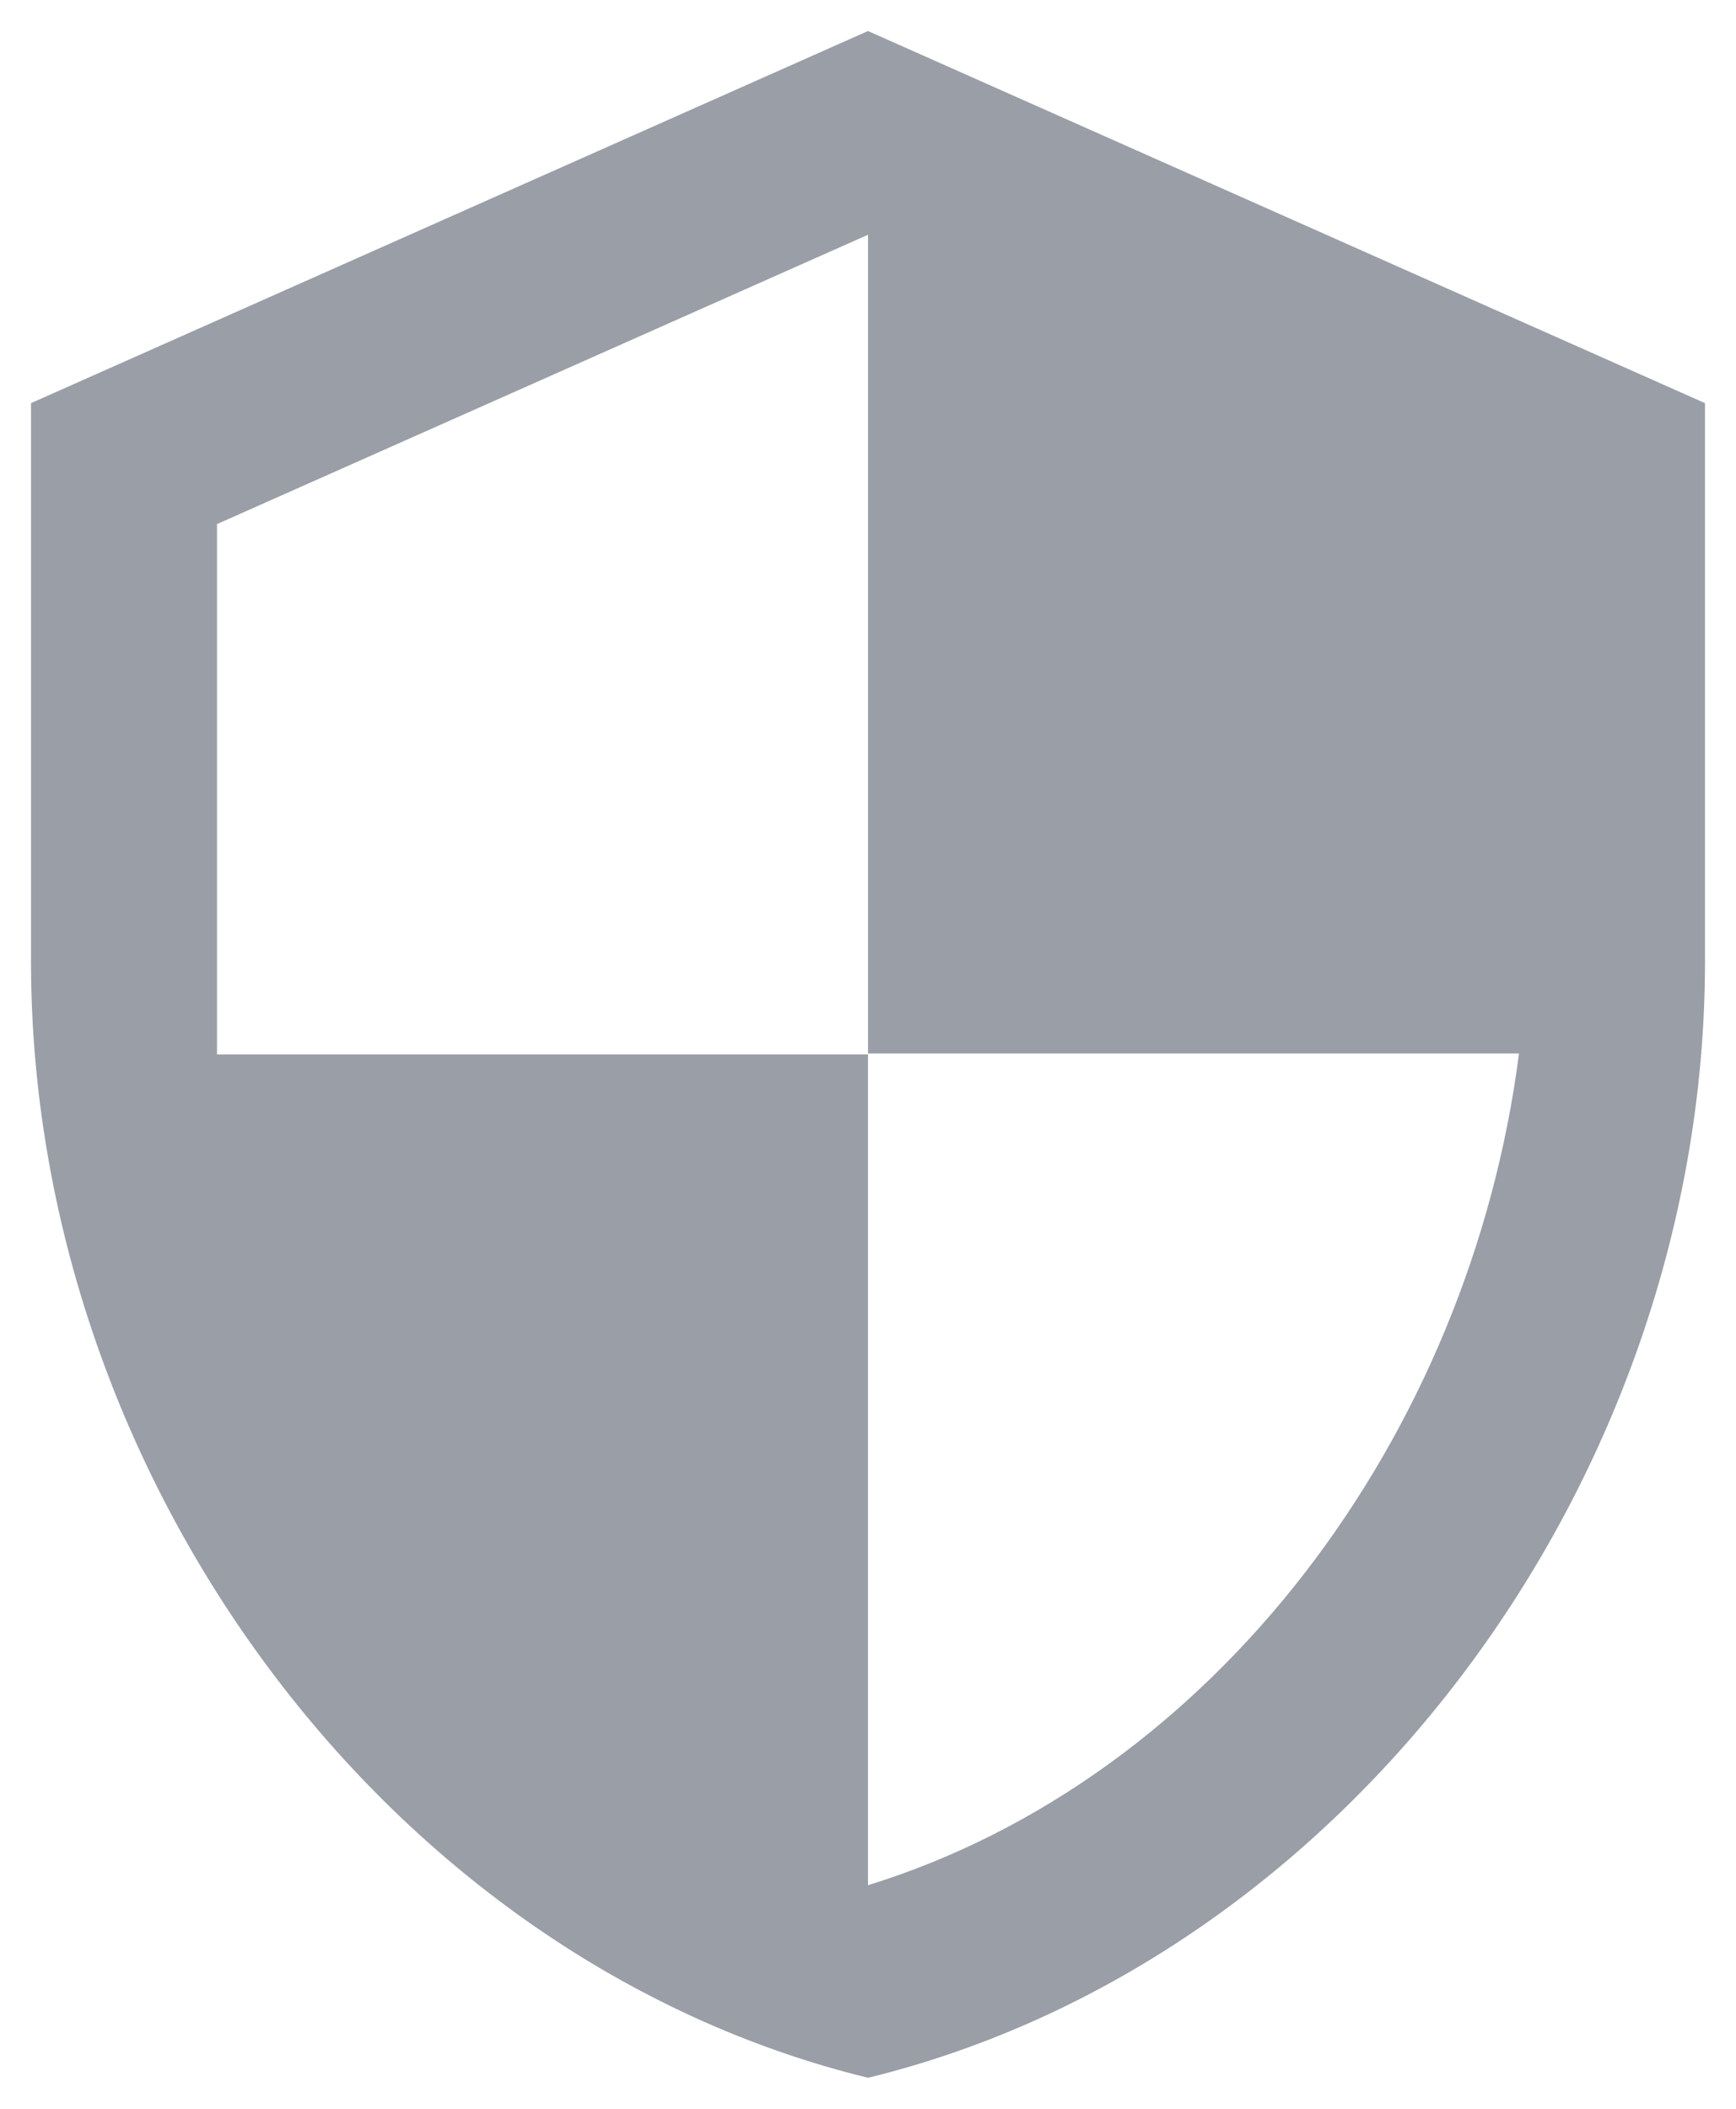
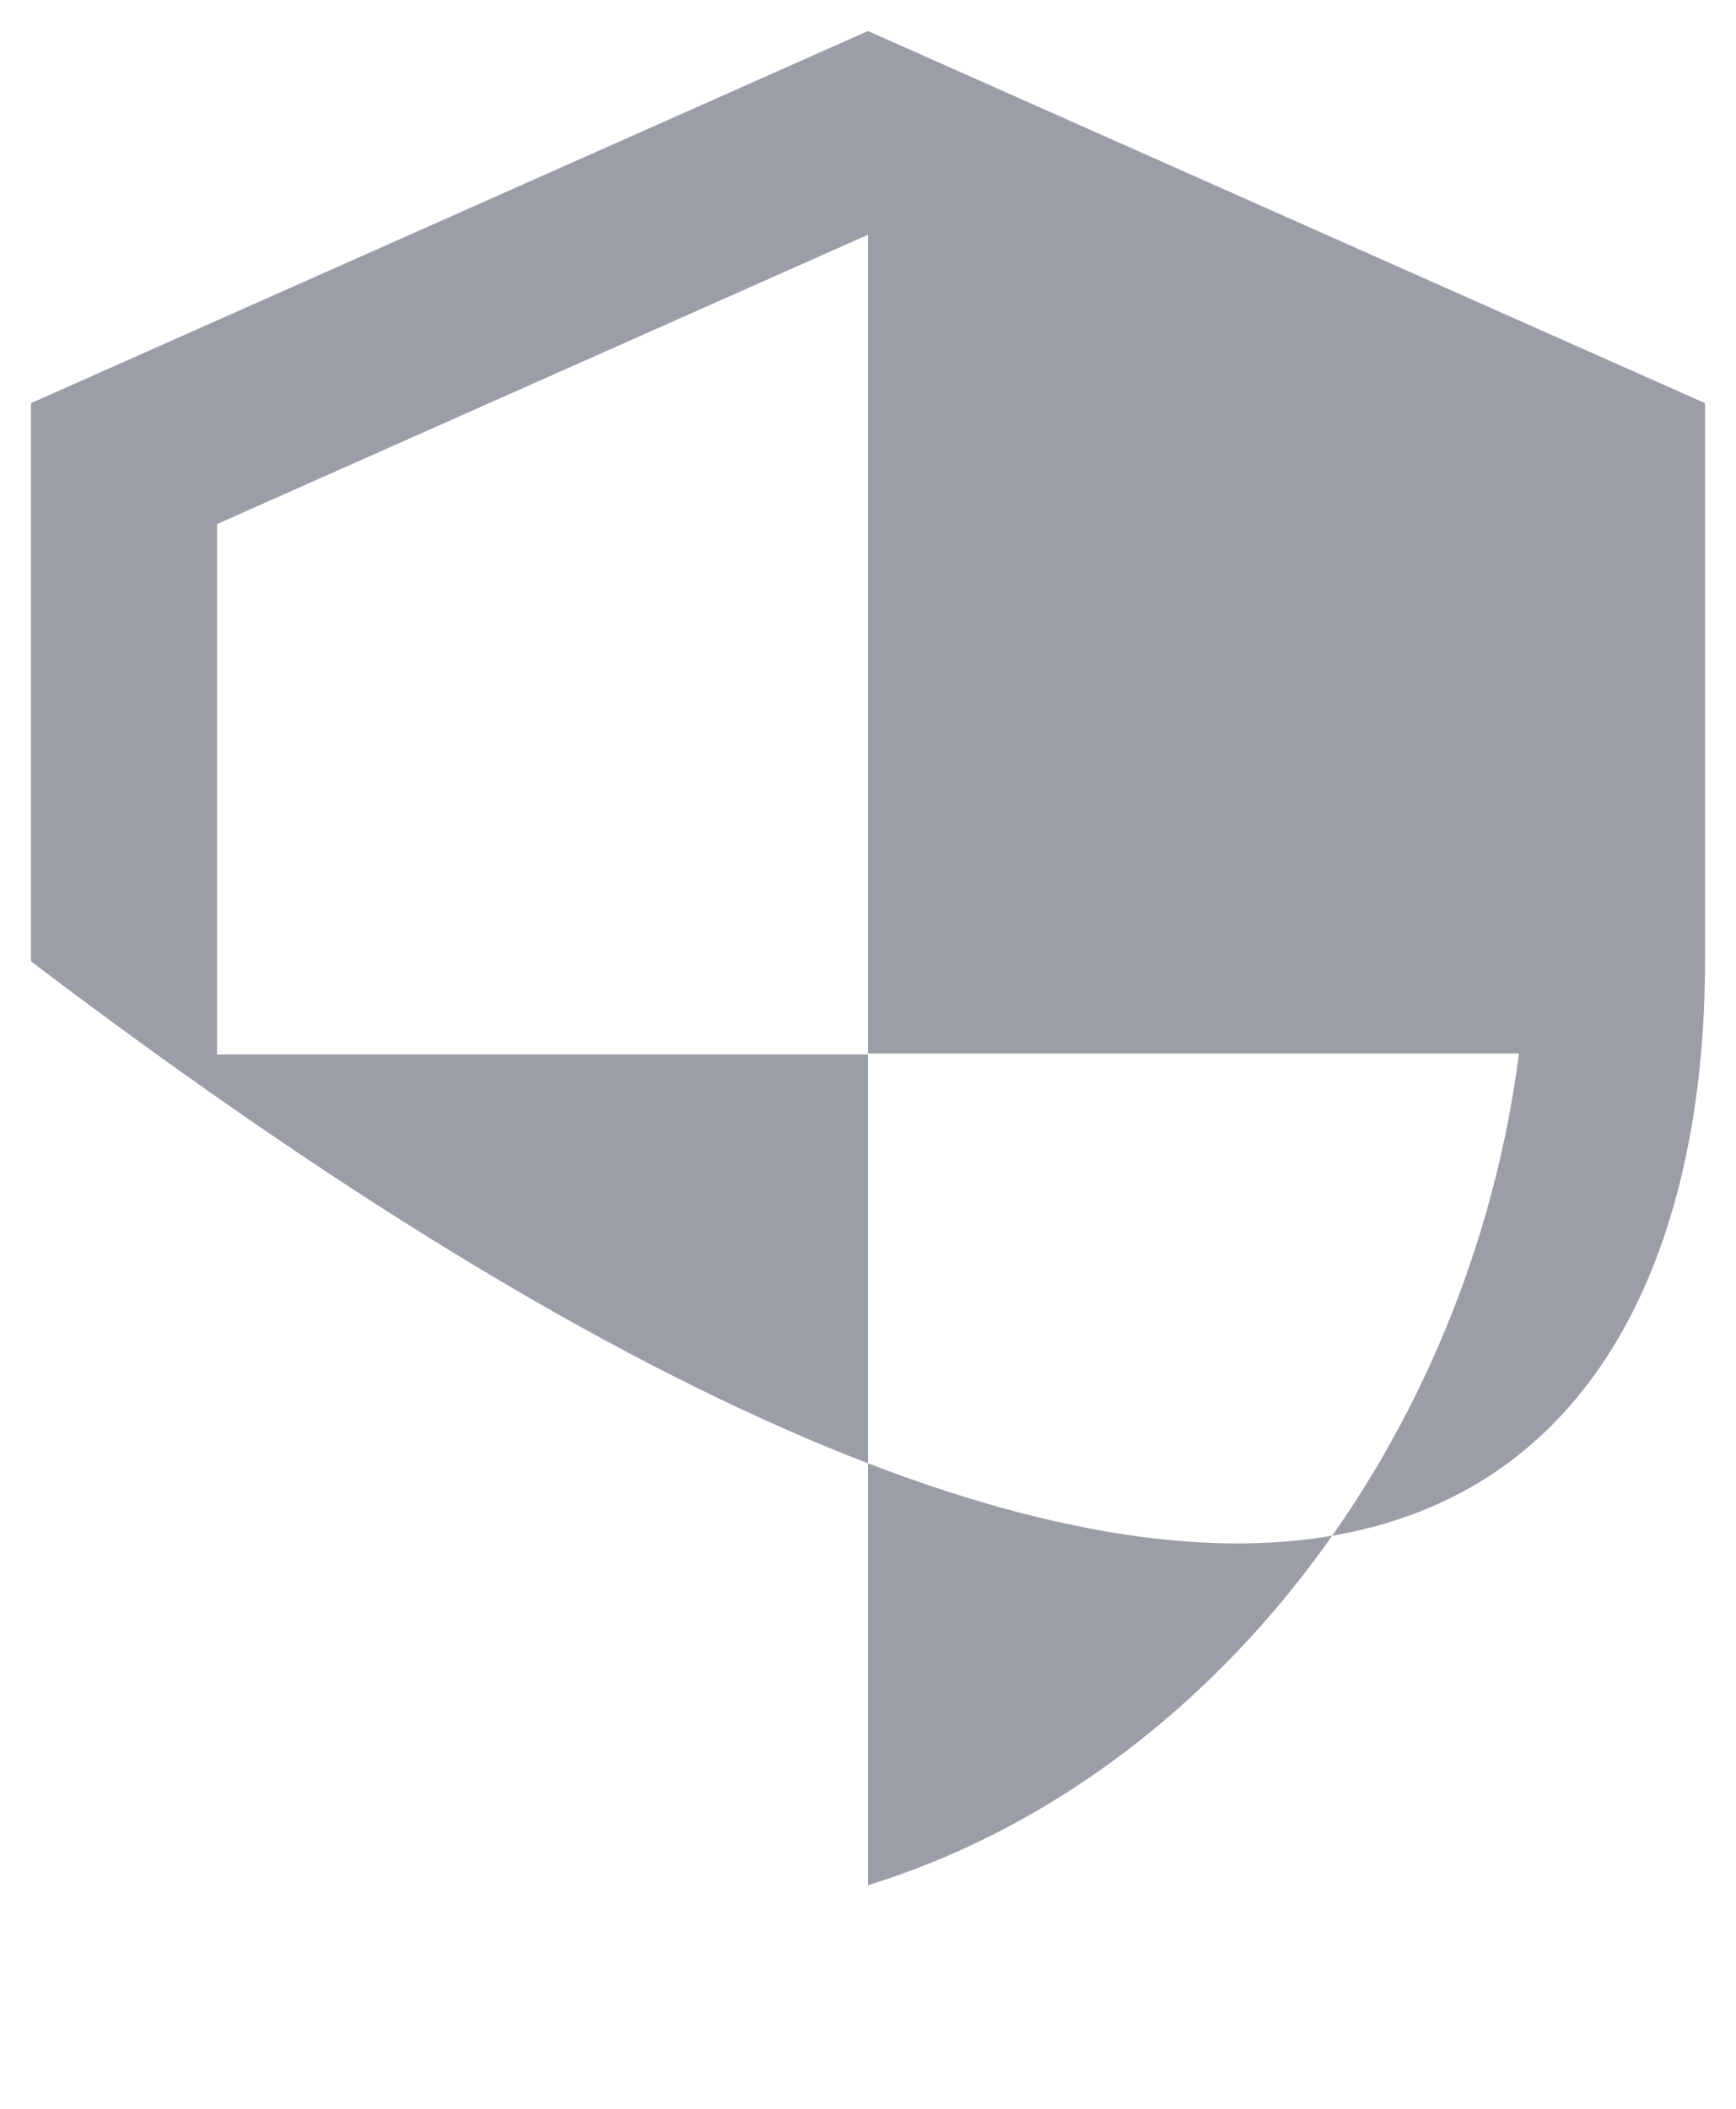
<svg xmlns="http://www.w3.org/2000/svg" width="28px" height="34px" viewBox="0 0 28 34" version="1.1">
  <title>icon-benefit-4</title>
  <desc>Created with Sketch.</desc>
  <g id="🖥-Pages" stroke="none" stroke-width="1" fill="none" fill-rule="evenodd">
    <g id="UnlimitedSoft(desktop)---Step-1-Alt" transform="translate(-239, -1272)" fill="#9A9EA6">
      <g id="Benefits-alt" transform="translate(0, 798)">
        <g id="b1-copy-6" transform="translate(239, 468)">
          <g id="icon-benefit-4" transform="translate(0, 6)">
-             <path d="M14,0.5 L0.5,6.5 L0.5,15.5 C0.5,23.825 6.26,31.61 14,33.5 C21.74,31.61 27.5,23.825 27.5,15.5 L27.5,6.5 L14,0.5 L14,0.5 Z M14,16.985 L24.5,16.985 C23.705,23.165 19.58,28.67 14,30.395 L14,17 L3.5,17 L3.5,8.45 L14,3.785 L14,16.985 L14,16.985 Z" id="Mask" />
+             <path d="M14,0.5 L0.5,6.5 L0.5,15.5 C21.74,31.61 27.5,23.825 27.5,15.5 L27.5,6.5 L14,0.5 L14,0.5 Z M14,16.985 L24.5,16.985 C23.705,23.165 19.58,28.67 14,30.395 L14,17 L3.5,17 L3.5,8.45 L14,3.785 L14,16.985 L14,16.985 Z" id="Mask" />
          </g>
        </g>
      </g>
    </g>
  </g>
</svg>